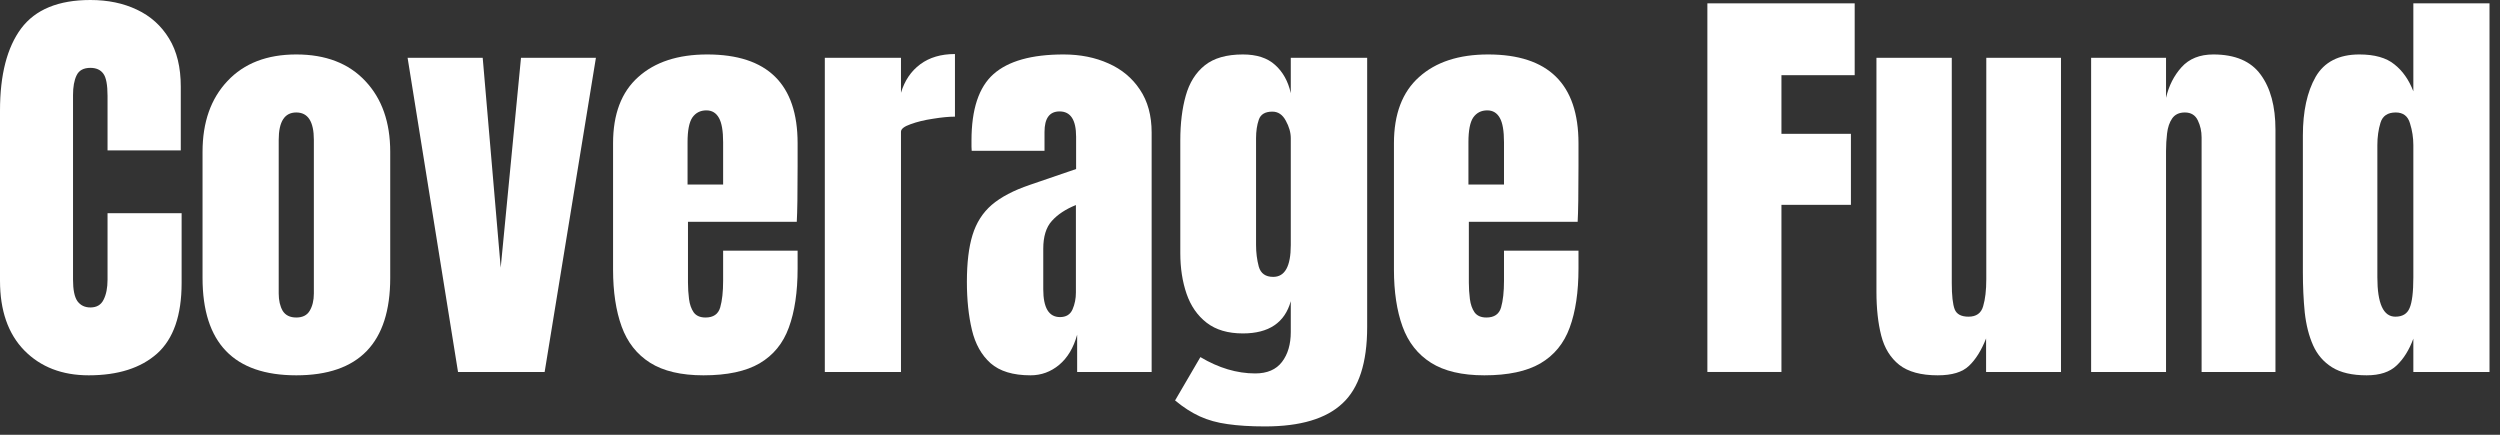
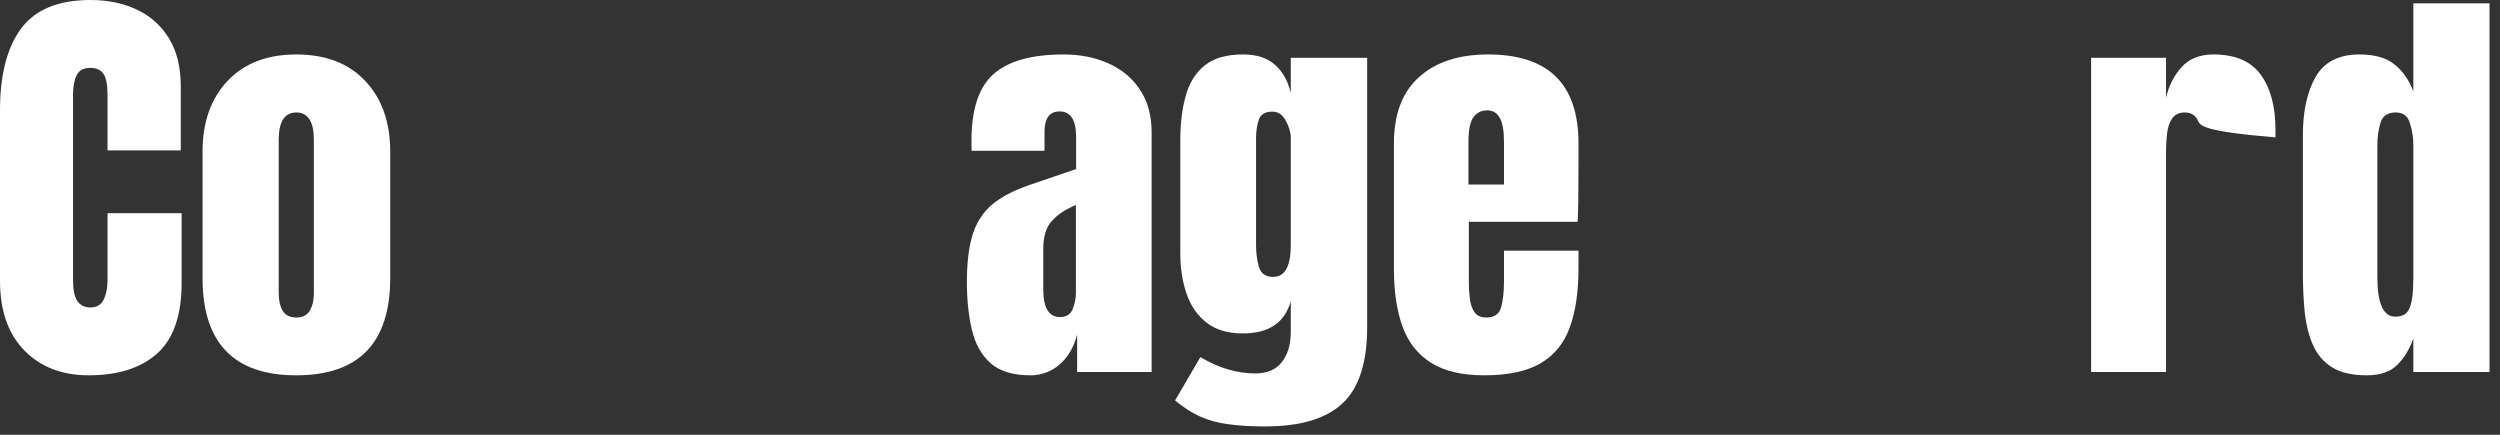
<svg xmlns="http://www.w3.org/2000/svg" fill="none" height="100%" overflow="visible" preserveAspectRatio="none" style="display: block;" viewBox="0 0 230 40" width="100%">
  <rect x="0" y="0" width="230" height="40" fill="#333333" stroke="none" />
  <g id="Coverage Fund">
    <path d="M217.735 34.529C216.401 34.529 215.342 34.285 214.559 33.797C213.776 33.309 213.192 32.635 212.807 31.774C212.422 30.913 212.166 29.905 212.037 28.749C211.922 27.593 211.864 26.353 211.864 25.03V12.467C211.864 10.244 212.255 8.446 213.038 7.071C213.834 5.697 215.175 5.01 217.061 5.01C218.46 5.01 219.532 5.311 220.276 5.915C221.033 6.506 221.617 7.335 222.028 8.401V0.308H229.035V34.221H222.028V31.157C221.643 32.198 221.13 33.02 220.488 33.624C219.859 34.227 218.942 34.529 217.735 34.529ZM220.372 29.134C221.027 29.134 221.463 28.871 221.681 28.344C221.912 27.817 222.028 26.873 222.028 25.512V13.353C222.028 12.672 221.925 12.004 221.72 11.349C221.527 10.681 221.091 10.347 220.411 10.347C219.667 10.347 219.198 10.662 219.006 11.291C218.813 11.921 218.717 12.608 218.717 13.353V25.512C218.717 27.927 219.269 29.134 220.372 29.134Z" fill="white" id="Vector" />
-     <path d="M192.383 34.221V5.318H199.275V8.998C199.531 7.893 200.006 6.956 200.699 6.185C201.405 5.401 202.38 5.01 203.625 5.01C205.627 5.01 207.077 5.626 207.976 6.859C208.887 8.093 209.342 9.782 209.342 11.927V34.221H202.547V12.64C202.547 12.075 202.432 11.555 202.201 11.079C201.97 10.591 201.572 10.347 201.007 10.347C200.481 10.347 200.09 10.533 199.833 10.906C199.589 11.265 199.435 11.722 199.371 12.274C199.307 12.813 199.275 13.353 199.275 13.893V34.221H192.383Z" fill="white" id="Vector_2" />
-     <path d="M178.273 34.529C176.733 34.529 175.552 34.208 174.731 33.566C173.923 32.923 173.371 32.031 173.076 30.887C172.78 29.731 172.633 28.383 172.633 26.841V5.318H179.563V26.032C179.563 27.188 179.653 27.997 179.832 28.46C180.012 28.909 180.435 29.134 181.103 29.134C181.821 29.134 182.271 28.813 182.45 28.171C182.643 27.528 182.739 26.7 182.739 25.685V5.318H189.611V34.221H182.72V31.138C182.283 32.243 181.757 33.084 181.141 33.662C180.538 34.24 179.582 34.529 178.273 34.529Z" fill="white" id="Vector_3" />
-     <path d="M157.079 34.221V0.308H170.631V6.917H163.893V12.312H170.284V18.845H163.893V34.221H157.079Z" fill="white" id="Vector_4" />
+     <path d="M192.383 34.221V5.318H199.275V8.998C199.531 7.893 200.006 6.956 200.699 6.185C201.405 5.401 202.38 5.01 203.625 5.01C205.627 5.01 207.077 5.626 207.976 6.859C208.887 8.093 209.342 9.782 209.342 11.927V34.221V12.64C202.547 12.075 202.432 11.555 202.201 11.079C201.97 10.591 201.572 10.347 201.007 10.347C200.481 10.347 200.09 10.533 199.833 10.906C199.589 11.265 199.435 11.722 199.371 12.274C199.307 12.813 199.275 13.353 199.275 13.893V34.221H192.383Z" fill="white" id="Vector_2" />
    <path d="M136.559 34.529C134.505 34.529 132.869 34.144 131.65 33.373C130.431 32.602 129.558 31.491 129.032 30.04C128.506 28.588 128.243 26.841 128.243 24.799V13.18C128.243 10.495 129.013 8.465 130.553 7.091C132.093 5.703 134.21 5.01 136.905 5.01C142.449 5.01 145.221 7.733 145.221 13.18V15.28C145.221 17.823 145.195 19.532 145.144 20.405H135.134V25.993C135.134 26.507 135.166 27.014 135.23 27.515C135.294 28.004 135.436 28.408 135.654 28.729C135.885 29.05 136.251 29.211 136.751 29.211C137.47 29.211 137.919 28.903 138.099 28.286C138.278 27.657 138.368 26.841 138.368 25.839V23.064H145.221V24.702C145.221 26.86 144.952 28.672 144.413 30.136C143.886 31.587 142.988 32.686 141.718 33.431C140.46 34.163 138.74 34.529 136.559 34.529ZM135.096 16.975H138.368V13.083C138.368 12.043 138.24 11.298 137.983 10.848C137.726 10.386 137.341 10.154 136.828 10.154C136.276 10.154 135.846 10.373 135.538 10.809C135.243 11.246 135.096 12.004 135.096 13.083V16.975Z" fill="white" id="Vector_5" />
    <path d="M116.385 39.231C115.05 39.231 113.901 39.16 112.939 39.019C111.989 38.89 111.136 38.653 110.379 38.306C109.622 37.959 108.864 37.471 108.107 36.842L110.436 32.853C112.118 33.855 113.799 34.356 115.48 34.356C116.584 34.356 117.405 34.002 117.944 33.296C118.483 32.59 118.752 31.671 118.752 30.541V27.708C118.201 29.686 116.731 30.675 114.344 30.675C112.971 30.675 111.861 30.348 111.014 29.693C110.167 29.038 109.551 28.151 109.166 27.034C108.781 25.916 108.588 24.67 108.588 23.296V12.91C108.588 11.355 108.755 9.987 109.089 8.806C109.423 7.611 110.007 6.68 110.841 6.012C111.675 5.344 112.843 5.01 114.344 5.01C115.615 5.01 116.603 5.331 117.309 5.973C118.027 6.615 118.509 7.482 118.752 8.574V5.318H125.779V30.097C125.779 33.373 125.021 35.711 123.507 37.111C122.006 38.524 119.631 39.231 116.385 39.231ZM117.135 25.473C118.213 25.473 118.752 24.497 118.752 22.544V12.717C118.752 12.19 118.598 11.651 118.29 11.098C117.995 10.546 117.585 10.27 117.058 10.27C116.391 10.27 115.974 10.52 115.807 11.021C115.64 11.51 115.557 12.075 115.557 12.717V22.544C115.557 23.238 115.64 23.899 115.807 24.529C115.987 25.158 116.43 25.473 117.135 25.473Z" fill="white" id="Vector_6" />
    <path d="M94.805 34.529C93.201 34.529 91.976 34.157 91.129 33.412C90.295 32.667 89.724 31.645 89.416 30.348C89.108 29.05 88.954 27.58 88.954 25.935C88.954 24.175 89.127 22.737 89.473 21.619C89.82 20.489 90.41 19.564 91.244 18.845C92.091 18.125 93.253 17.515 94.728 17.014L99.002 15.55V12.582C99.002 11.028 98.495 10.251 97.481 10.251C96.557 10.251 96.095 10.88 96.095 12.139V13.873H89.396C89.383 13.77 89.377 13.642 89.377 13.488C89.377 13.321 89.377 13.135 89.377 12.929C89.377 10.052 90.051 8.016 91.398 6.821C92.759 5.613 94.908 5.01 97.847 5.01C99.387 5.01 100.767 5.286 101.986 5.838C103.205 6.378 104.167 7.181 104.873 8.247C105.592 9.313 105.951 10.63 105.951 12.197V34.221H99.098V30.791C98.765 31.999 98.213 32.923 97.443 33.566C96.673 34.208 95.794 34.529 94.805 34.529ZM97.52 29.172C98.084 29.172 98.469 28.935 98.675 28.46C98.88 27.984 98.983 27.471 98.983 26.918V18.864C98.033 19.249 97.295 19.737 96.769 20.328C96.243 20.906 95.98 21.761 95.98 22.891V26.61C95.98 28.318 96.493 29.172 97.52 29.172Z" fill="white" id="Vector_7" />
-     <path d="M75.883 34.221V5.318H82.89V8.536C83.224 7.418 83.814 6.545 84.661 5.915C85.508 5.286 86.573 4.971 87.856 4.971V10.732C87.292 10.732 86.618 10.797 85.835 10.925C85.052 11.041 84.366 11.208 83.775 11.426C83.185 11.632 82.89 11.863 82.89 12.12V34.221H75.883Z" fill="white" id="Vector_8" />
-     <path d="M64.718 34.529C62.665 34.529 61.029 34.144 59.809 33.373C58.59 32.602 57.718 31.491 57.191 30.04C56.665 28.588 56.402 26.841 56.402 24.799V13.18C56.402 10.495 57.172 8.465 58.712 7.091C60.252 5.703 62.37 5.01 65.064 5.01C70.609 5.01 73.38 7.733 73.38 13.18V15.28C73.38 17.823 73.355 19.532 73.303 20.405H63.294V25.993C63.294 26.507 63.326 27.014 63.39 27.515C63.454 28.004 63.595 28.408 63.813 28.729C64.044 29.05 64.41 29.211 64.91 29.211C65.629 29.211 66.078 28.903 66.258 28.286C66.438 27.657 66.528 26.841 66.528 25.839V23.064H73.38V24.702C73.38 26.86 73.111 28.672 72.572 30.136C72.046 31.587 71.147 32.686 69.877 33.431C68.619 34.163 66.9 34.529 64.718 34.529ZM63.255 16.975H66.528V13.083C66.528 12.043 66.399 11.298 66.142 10.848C65.886 10.386 65.501 10.154 64.987 10.154C64.436 10.154 64.006 10.373 63.698 10.809C63.403 11.246 63.255 12.004 63.255 13.083V16.975Z" fill="white" id="Vector_9" />
-     <path d="M42.138 34.221L37.499 5.318H44.409L46.065 24.625L47.932 5.318H54.824L50.107 34.221H42.138Z" fill="white" id="Vector_10" />
    <path d="M27.258 34.529C21.509 34.529 18.634 31.543 18.634 25.569V13.97C18.634 11.246 19.397 9.075 20.925 7.457C22.452 5.825 24.563 5.01 27.258 5.01C29.966 5.01 32.083 5.825 33.61 7.457C35.137 9.075 35.901 11.246 35.901 13.97V25.569C35.901 31.543 33.02 34.529 27.258 34.529ZM27.258 29.211C27.835 29.211 28.246 29.006 28.49 28.595C28.746 28.171 28.875 27.637 28.875 26.995V12.871C28.875 11.188 28.336 10.347 27.258 10.347C26.18 10.347 25.641 11.188 25.641 12.871V26.995C25.641 27.637 25.763 28.171 26.006 28.595C26.263 29.006 26.68 29.211 27.258 29.211Z" fill="white" id="Vector_11" />
    <path d="M8.162 34.529C5.711 34.529 3.734 33.765 2.233 32.236C0.744 30.708 -5.07832e-05 28.569 -5.07832e-05 25.82V10.174C-5.07832e-05 6.885 0.648 4.367 1.944 2.62C3.253 0.873 5.377 -0 8.316 -0C9.92 -0 11.345 0.295 12.589 0.886C13.847 1.477 14.835 2.363 15.554 3.545C16.273 4.714 16.632 6.191 16.632 7.977V13.835H9.894V8.825C9.894 7.81 9.766 7.129 9.509 6.782C9.253 6.423 8.855 6.243 8.316 6.243C7.687 6.243 7.264 6.474 7.045 6.936C6.827 7.386 6.718 7.99 6.718 8.748V25.724C6.718 26.661 6.853 27.323 7.122 27.708C7.405 28.093 7.803 28.286 8.316 28.286C8.893 28.286 9.298 28.049 9.529 27.573C9.772 27.098 9.894 26.481 9.894 25.724V19.615H16.709V26.032C16.709 29.012 15.958 31.177 14.457 32.525C12.955 33.861 10.857 34.529 8.162 34.529Z" fill="white" id="Vector_12" />
  </g>
</svg>